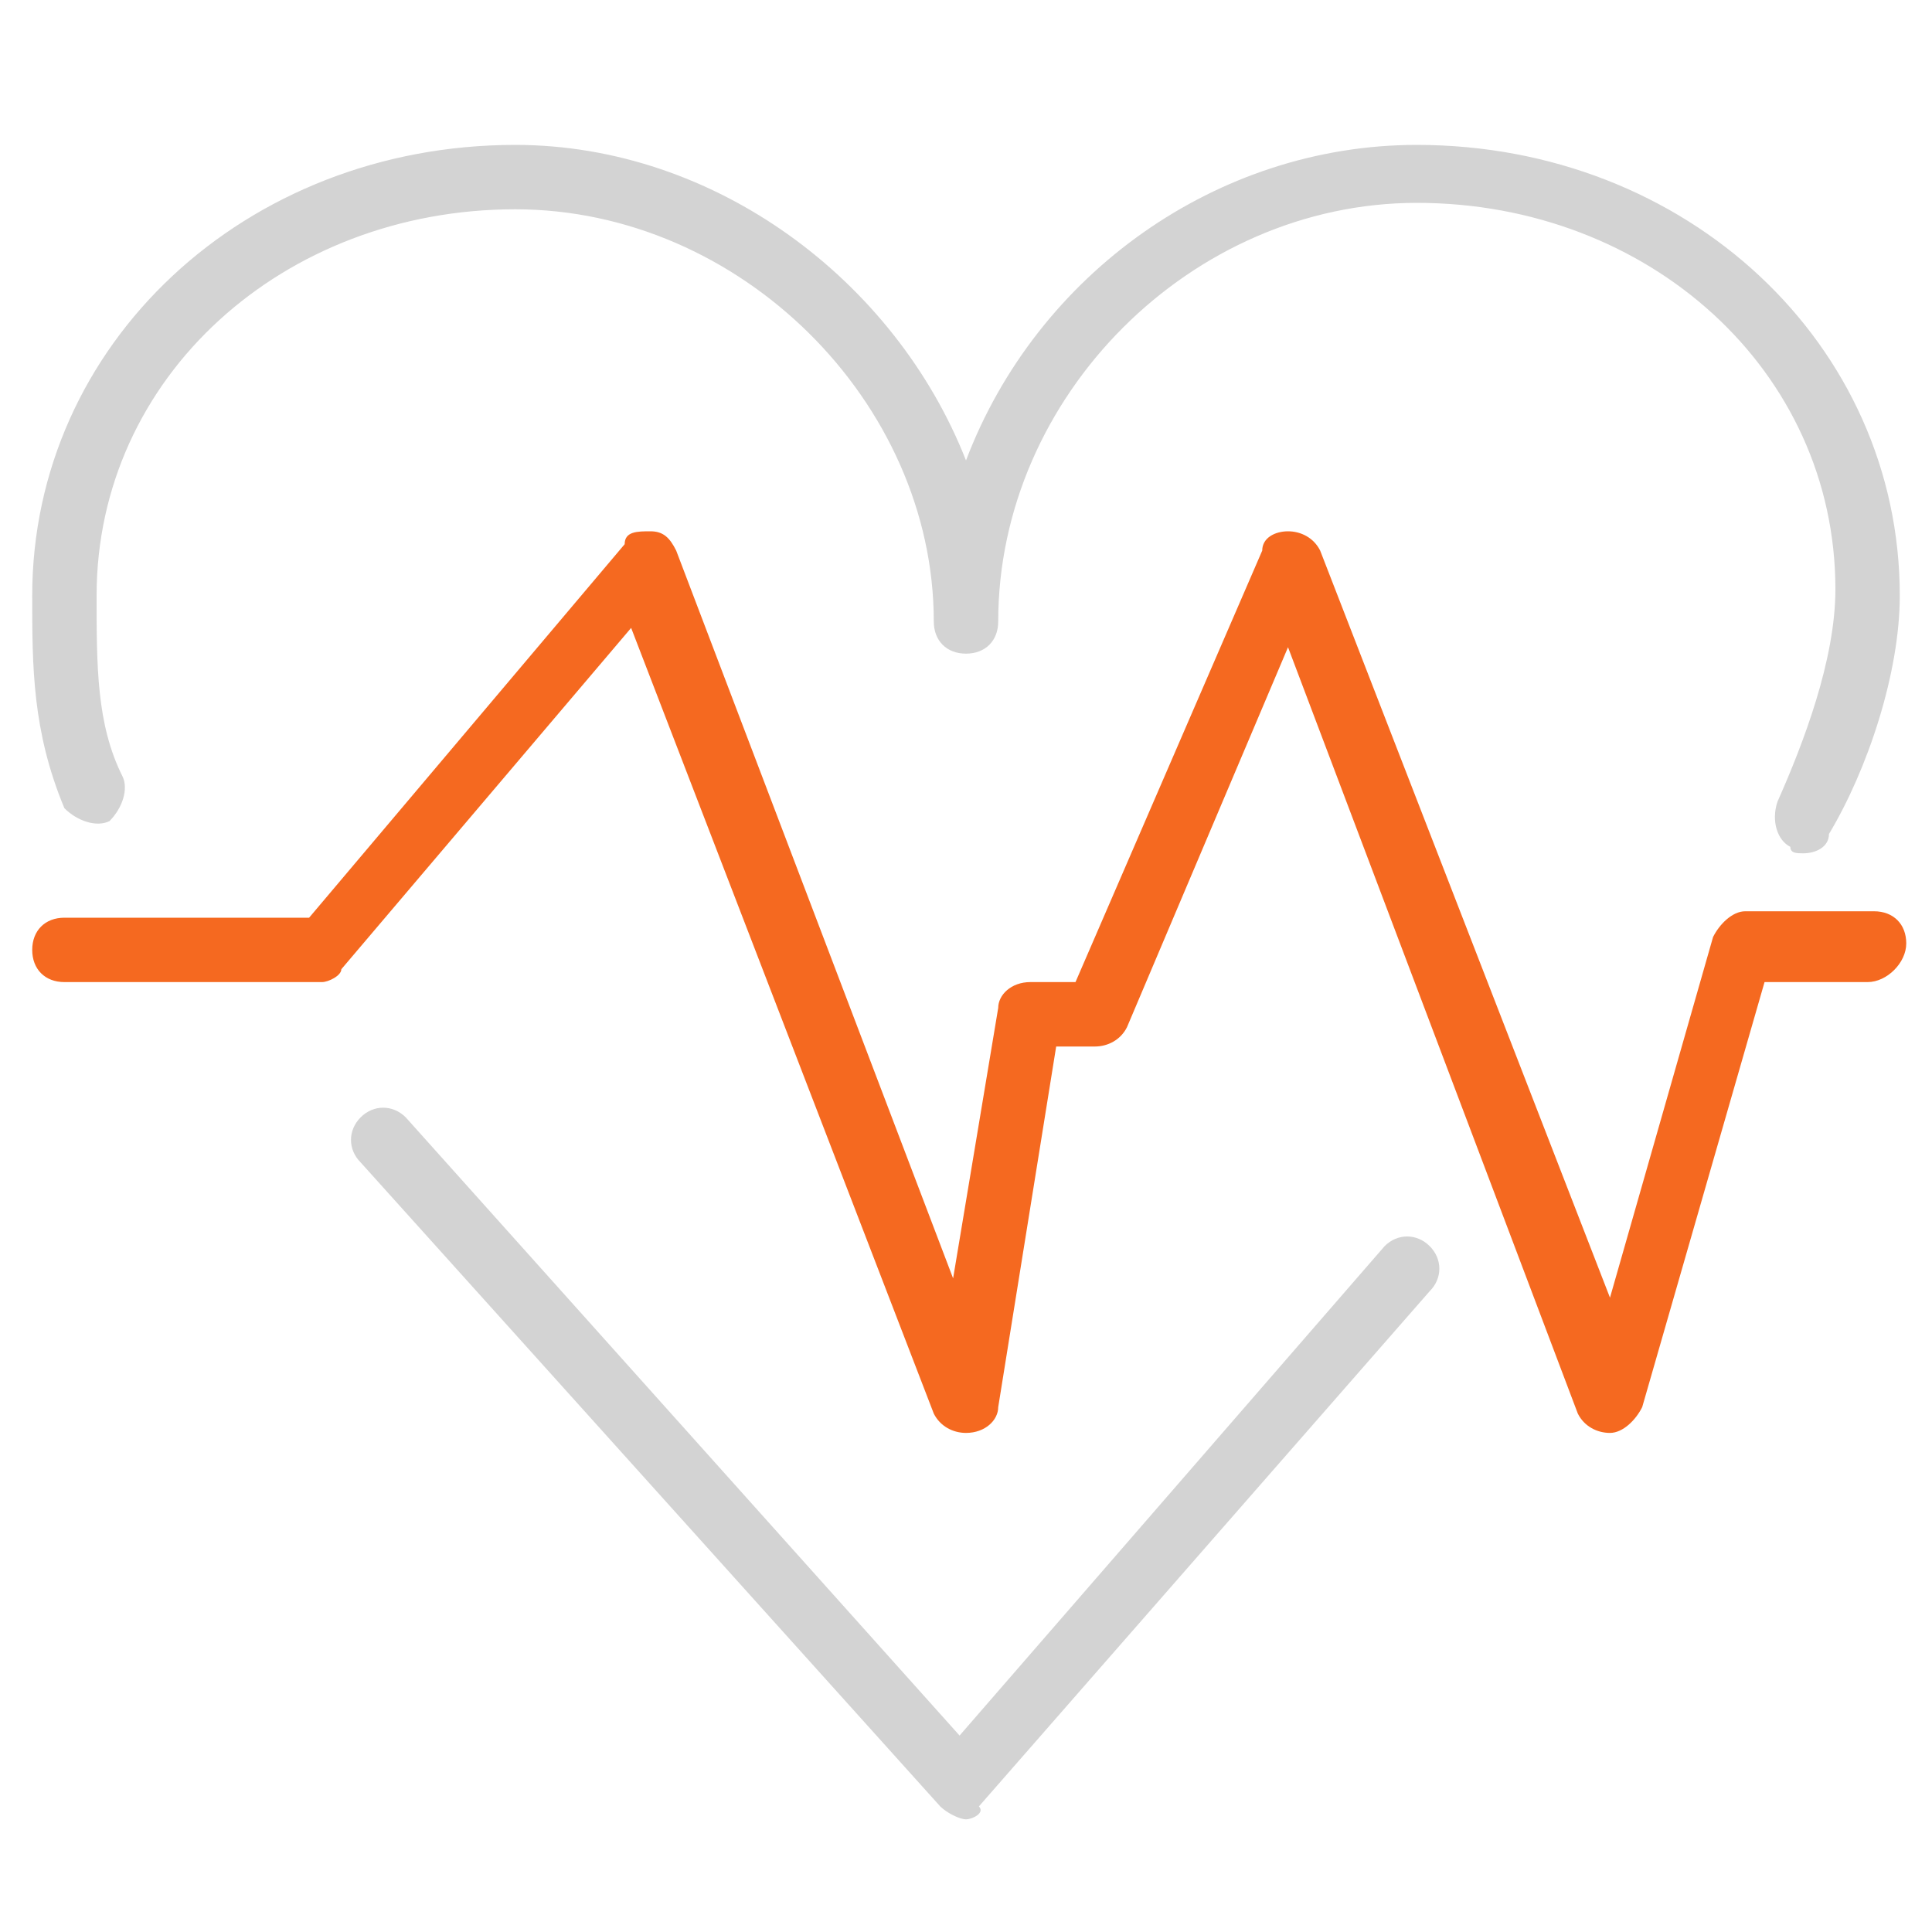
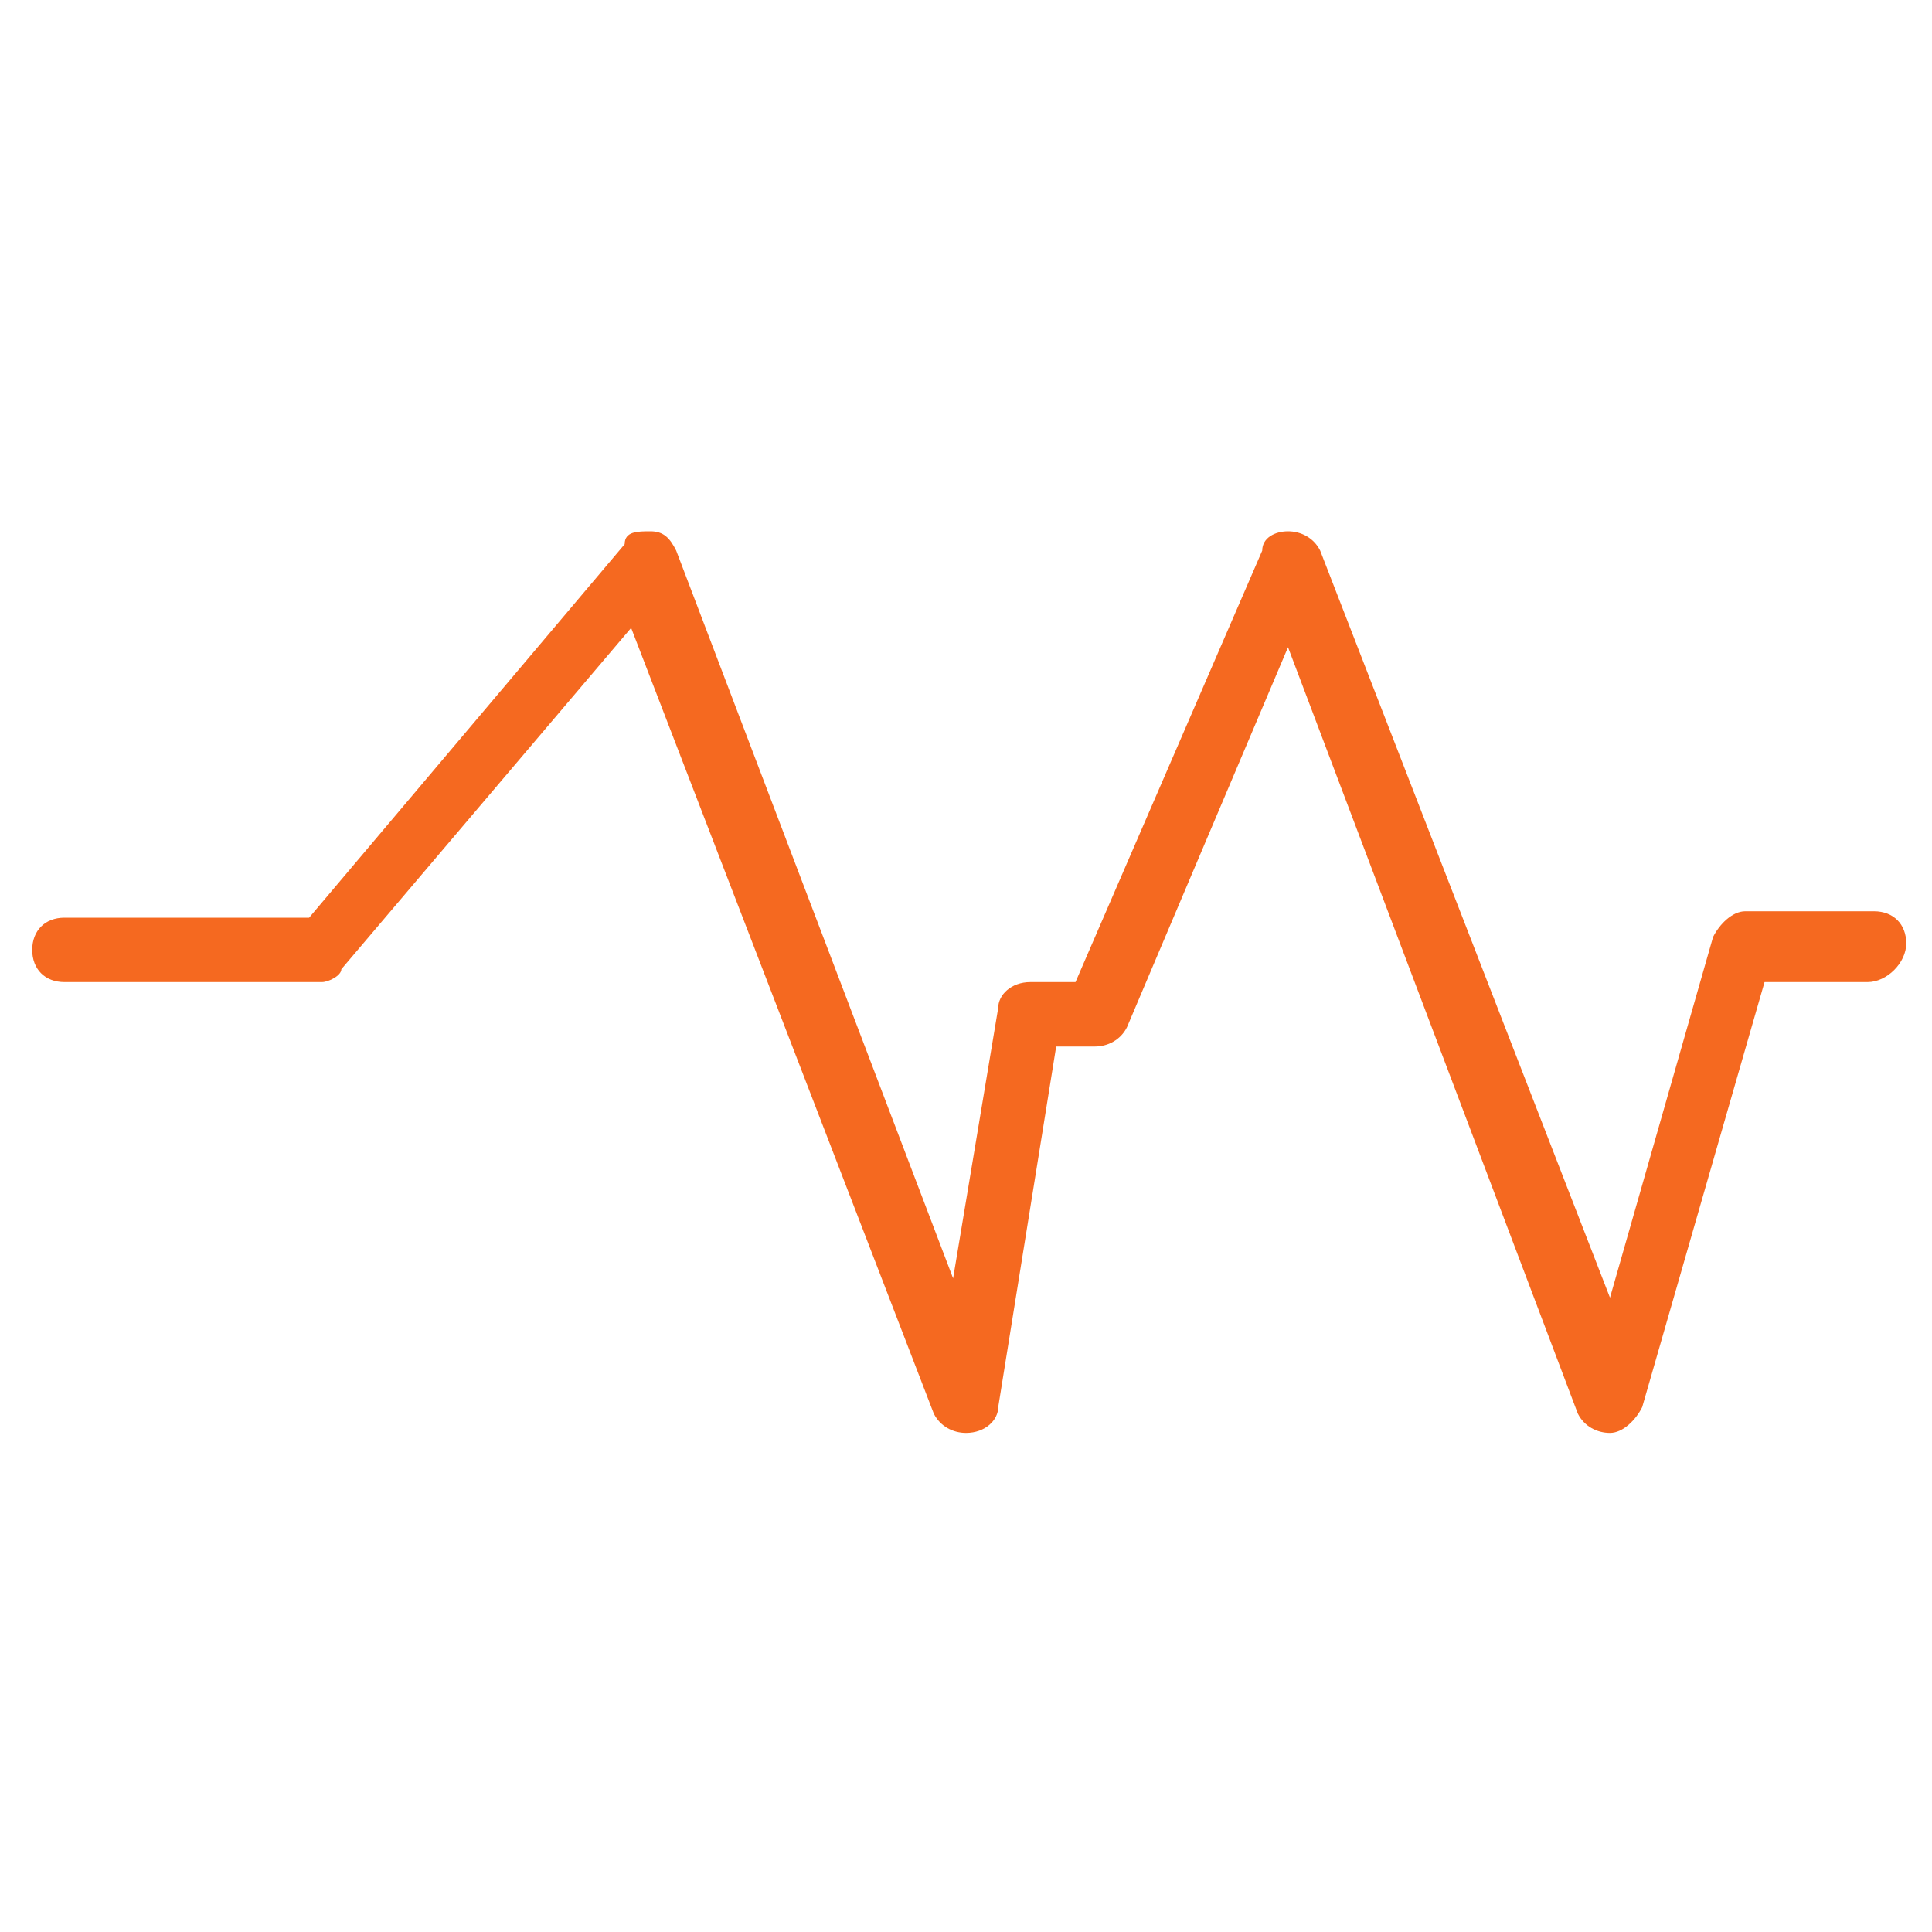
<svg xmlns="http://www.w3.org/2000/svg" width="40px" height="40px" viewBox="0 0 40 40" version="1.1">
  <title>Artboard</title>
  <desc>Created with Sketch.</desc>
  <defs />
  <g id="Page-1" stroke="none" stroke-width="1" fill="none" fill-rule="evenodd">
    <g id="Artboard" fill-rule="nonzero">
      <g id="heart-beat.2" transform="translate(0, 3)">
        <path d="M20,26.667 C19.733,26.667 19.467,26.533 19.333,26.267 L13.067,10 L7.067,17.067 C7.067,17.2 6.8,17.333 6.667,17.333 L1.333,17.333 C0.933,17.333 0.667,17.067 0.667,16.667 C0.667,16.267 0.933,16 1.333,16 L6.4,16 L12.933,8.267 C12.933,8 13.2,8 13.467,8 C13.733,8 13.867,8.133 14,8.4 L19.733,23.467 L20.667,17.867 C20.667,17.6 20.933,17.333 21.333,17.333 L22.267,17.333 L26.133,8.4 C26.133,8.133 26.4,8 26.667,8 C26.933,8 27.2,8.133 27.333,8.4 L33.333,23.867 L35.467,16.4 C35.6,16.133 35.867,15.867 36.133,15.867 L38.8,15.867 C39.2,15.867 39.467,16.133 39.467,16.533 C39.467,16.933 39.067,17.333 38.667,17.333 L36.533,17.333 L34,26.133 C33.867,26.4 33.6,26.667 33.333,26.667 C33.067,26.667 32.8,26.533 32.667,26.267 L26.667,10.4 L23.333,18.267 C23.2,18.533 22.933,18.667 22.667,18.667 L21.867,18.667 L20.667,26.133 C20.667,26.4 20.4,26.667 20,26.667 L20,26.667 Z" id="Shape" fill="#F56920" />
        <g id="Group" fill="#D3D3D3">
-           <path d="M37.333,14.667 C37.2,14.667 37.067,14.667 37.067,14.533 C36.8,14.4 36.667,14 36.8,13.6 C37.333,12.4 38,10.667 38,9.2 C38,4.667 34.133,1.2 29.333,1.2 C24.667,1.2 20.667,5.2 20.667,9.867 C20.667,10.267 20.4,10.533 20,10.533 C19.6,10.533 19.333,10.267 19.333,9.867 C19.333,5.333 15.333,1.333 10.667,1.333 C5.867,1.333 2,4.8 2,9.333 C2,10.8 2,12 2.533,13.067 C2.667,13.333 2.533,13.733 2.267,14 C2,14.133 1.6,14 1.333,13.733 C0.667,12.133 0.667,10.8 0.667,9.333 C0.667,4.133 5.067,0 10.667,0 C14.8,0 18.533,2.8 20,6.533 C21.467,2.667 25.2,0 29.333,0 C34.933,0 39.333,4.133 39.333,9.333 C39.333,10.933 38.667,12.933 37.867,14.267 C37.867,14.533 37.6,14.667 37.333,14.667 Z" id="Shape" />
-           <path d="M20,34.667 C19.867,34.667 19.6,34.533 19.467,34.4 L7.467,21.067 C7.2,20.8 7.2,20.4 7.467,20.133 C7.733,19.867 8.133,19.867 8.4,20.133 L19.867,32.933 L28.667,22.8 C28.933,22.533 29.333,22.533 29.6,22.8 C29.867,23.067 29.867,23.467 29.6,23.733 L20.267,34.4 C20.4,34.533 20.133,34.667 20,34.667 Z" id="Shape" />
-         </g>
+           </g>
      </g>
    </g>
  </g>
</svg>